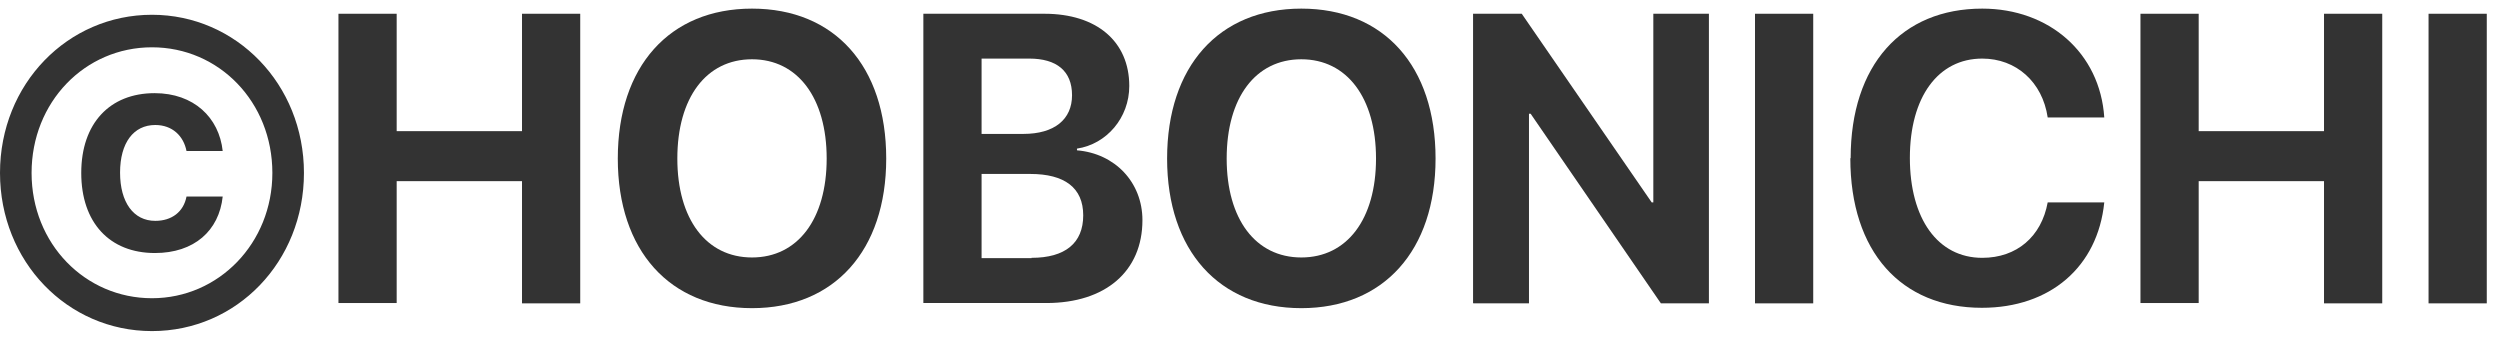
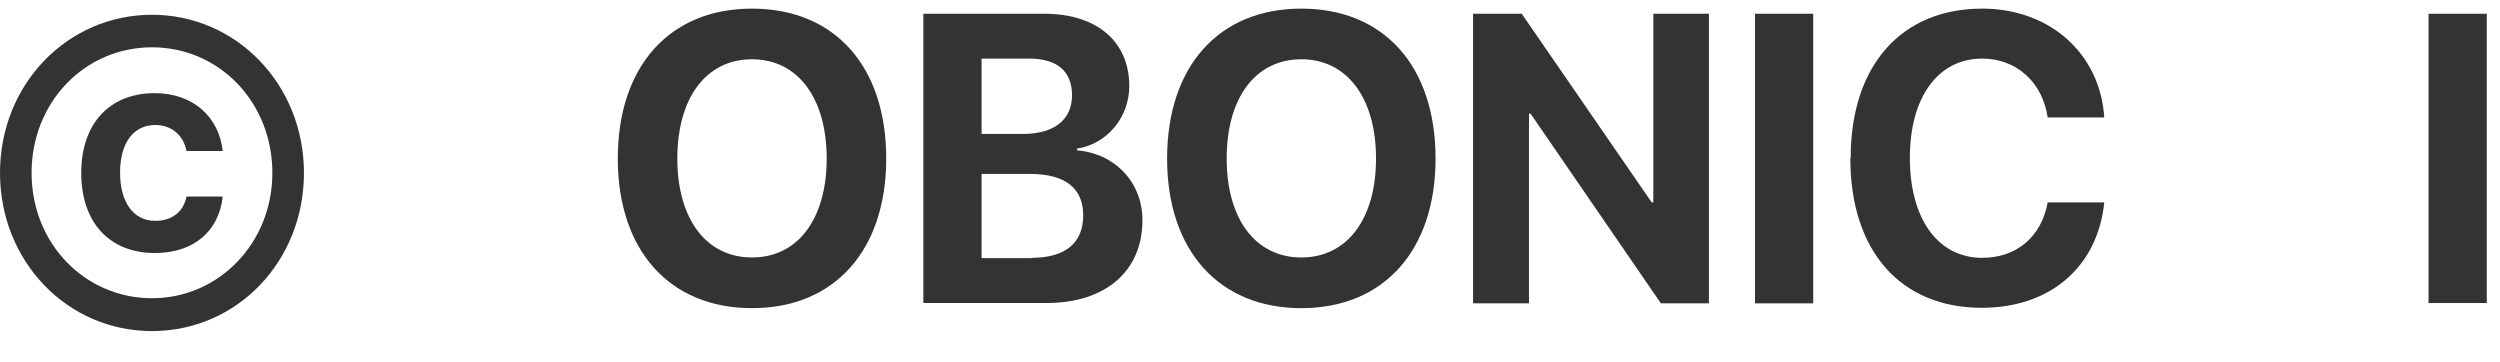
<svg xmlns="http://www.w3.org/2000/svg" width="76" height="11" viewBox="0 0 76 11" fill="none">
  <path d="M0 5.257C0 2.551 2.06 0.449 4.62 0.449C7.18 0.449 9.24 2.562 9.24 5.257C9.24 7.952 7.2 10.065 4.62 10.065C2.04 10.065 0 7.942 0 5.257ZM8.28 5.257C8.28 3.103 6.66 1.438 4.62 1.438C2.58 1.438 0.96 3.103 0.96 5.257C0.96 7.411 2.59 9.066 4.62 9.066C6.65 9.066 8.28 7.39 8.28 5.257ZM5.67 4.591C5.58 4.133 5.24 3.8 4.72 3.8C4.06 3.8 3.65 4.341 3.65 5.247C3.65 6.152 4.06 6.714 4.72 6.714C5.22 6.714 5.58 6.443 5.67 5.975H6.77C6.66 7.016 5.9 7.692 4.71 7.692C3.33 7.692 2.47 6.766 2.47 5.257C2.47 3.748 3.34 2.832 4.7 2.832C5.89 2.832 6.66 3.571 6.77 4.591H5.67V4.591Z" fill="#333333" />
-   <path d="M15.869 9.212V5.507H12.059V9.212H10.289V0.418H12.059V3.987H15.869V0.418H17.639V9.222H15.869V9.212Z" fill="#333333" />
  <path d="M26.941 4.82C26.941 7.619 25.361 9.368 22.861 9.368C20.361 9.368 18.781 7.619 18.781 4.82C18.781 2.02 20.351 0.262 22.861 0.262C25.371 0.262 26.941 2.01 26.941 4.82V4.82ZM20.591 4.82C20.591 6.662 21.471 7.827 22.861 7.827C24.251 7.827 25.131 6.662 25.131 4.82C25.131 2.978 24.251 1.802 22.861 1.802C21.471 1.802 20.591 2.967 20.591 4.82Z" fill="#333333" />
  <path d="M28.07 9.212V0.418H31.75C33.34 0.418 34.33 1.261 34.33 2.614C34.33 3.582 33.64 4.383 32.74 4.518V4.57C33.89 4.664 34.73 5.538 34.73 6.693C34.73 8.244 33.61 9.212 31.81 9.212H28.07V9.212ZM29.84 4.071H31.11C32.05 4.071 32.59 3.634 32.59 2.895C32.59 2.156 32.12 1.781 31.29 1.781H29.84V4.071V4.071ZM31.36 7.838C32.38 7.838 32.93 7.39 32.93 6.547C32.93 5.705 32.36 5.288 31.32 5.288H29.84V7.848H31.36V7.838Z" fill="#333333" />
  <path d="M43.641 4.82C43.641 7.619 42.06 9.368 39.56 9.368C37.06 9.368 35.48 7.619 35.48 4.82C35.48 2.02 37.05 0.262 39.56 0.262C42.071 0.262 43.641 2.01 43.641 4.82ZM37.291 4.82C37.291 6.662 38.17 7.827 39.56 7.827C40.95 7.827 41.831 6.662 41.831 4.82C41.831 2.978 40.95 1.802 39.56 1.802C38.17 1.802 37.291 2.967 37.291 4.82Z" fill="#333333" />
  <path d="M44.781 9.212V0.418H46.261L50.211 6.152H50.261V0.418H51.951V9.222H50.491L46.531 3.457H46.481V9.222H44.791L44.781 9.212Z" fill="#333333" />
  <path d="M53.352 9.212V0.418H55.122V9.222H53.352V9.212Z" fill="#333333" />
  <path d="M56.26 4.809C56.26 1.979 57.81 0.262 60.26 0.262C62.29 0.262 63.84 1.604 63.97 3.571H62.25C62.09 2.489 61.29 1.781 60.26 1.781C58.92 1.781 58.06 2.947 58.06 4.799C58.06 6.651 58.91 7.838 60.26 7.838C61.31 7.838 62.06 7.193 62.25 6.152H63.97C63.77 8.119 62.32 9.357 60.25 9.357C57.79 9.357 56.25 7.65 56.25 4.809H56.26Z" fill="#333333" />
-   <path d="M70.65 9.212V5.507H66.84V9.212H65.07V0.418H66.84V3.987H70.65V0.418H72.42V9.222H70.65V9.212Z" fill="#333333" />
-   <path d="M73.828 9.212V0.418H75.598V9.222H73.828V9.212Z" fill="#333333" />
+   <path d="M73.828 9.212V0.418H75.598V9.222V9.212Z" fill="#333333" />
</svg>